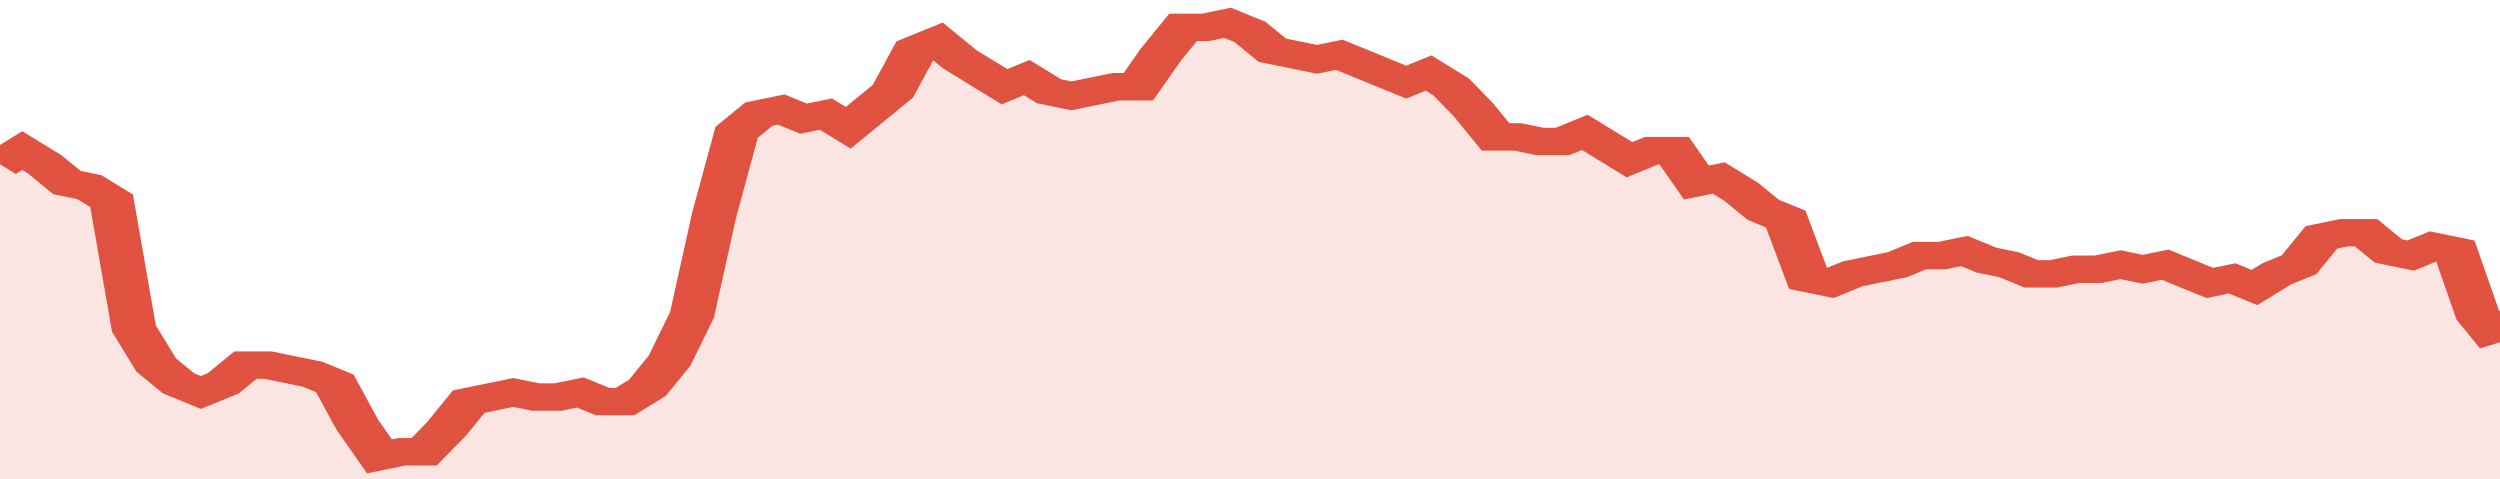
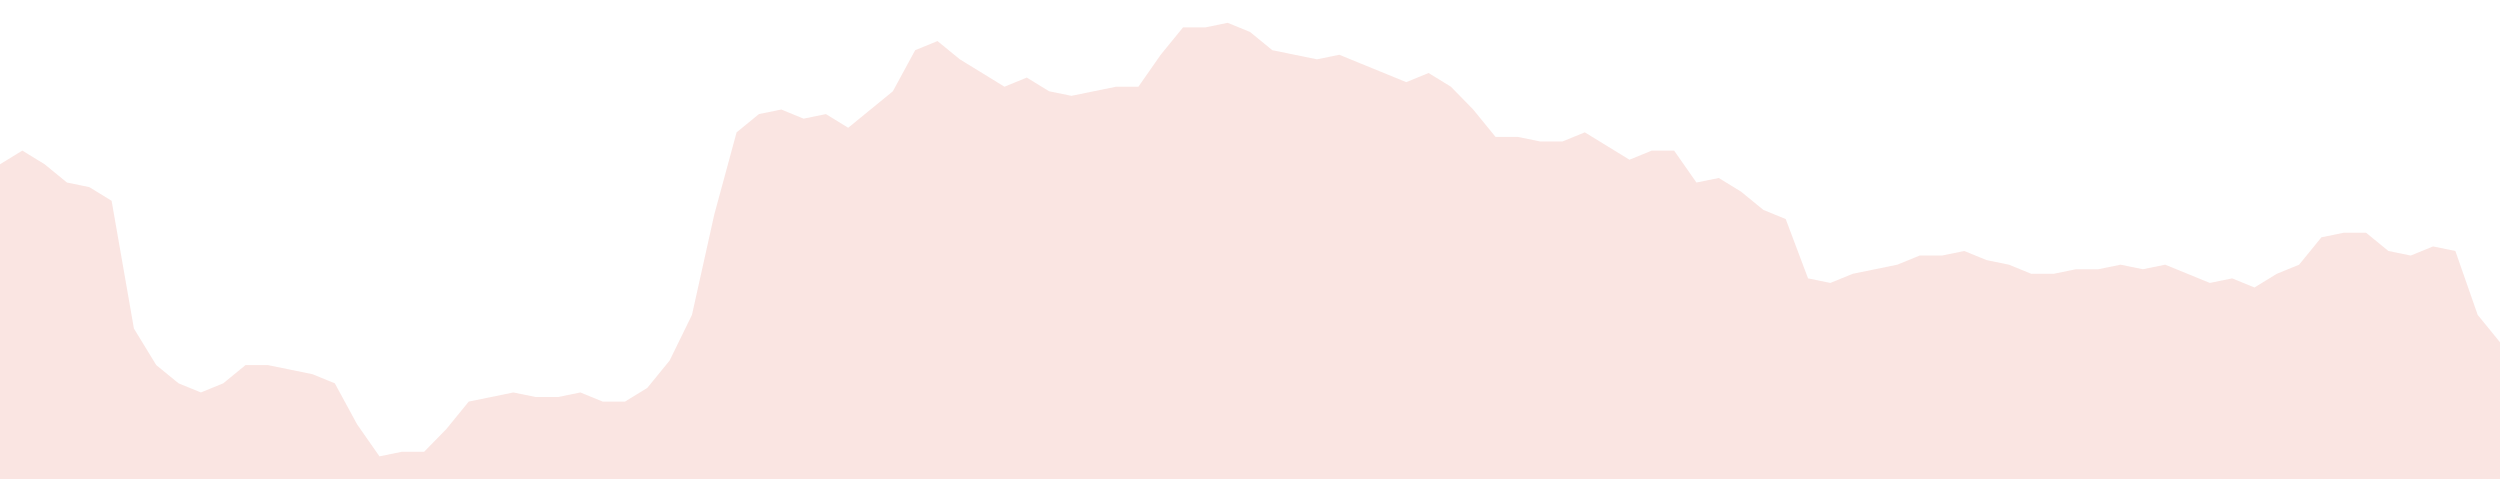
<svg xmlns="http://www.w3.org/2000/svg" viewBox="0 0 336 105" width="120" height="23" preserveAspectRatio="none">
-   <polyline fill="none" stroke="#E15241" stroke-width="6" points="0, 36 3, 33 6, 36 9, 40 12, 41 15, 44 18, 72 21, 80 24, 84 27, 86 30, 84 33, 80 36, 80 39, 81 42, 82 45, 84 48, 93 51, 100 54, 99 57, 99 60, 94 63, 88 66, 87 69, 86 72, 87 75, 87 78, 86 81, 88 84, 88 87, 85 90, 79 93, 69 96, 47 99, 29 102, 25 105, 24 108, 26 111, 25 114, 28 117, 24 120, 20 123, 11 126, 9 129, 13 132, 16 135, 19 138, 17 141, 20 144, 21 147, 20 150, 19 153, 19 156, 12 159, 6 162, 6 165, 5 168, 7 171, 11 174, 12 177, 13 180, 12 183, 14 186, 16 189, 18 192, 16 195, 19 198, 24 201, 30 204, 30 207, 31 210, 31 213, 29 216, 32 219, 35 222, 33 225, 33 228, 40 231, 39 234, 42 237, 46 240, 48 243, 61 246, 62 249, 60 252, 59 255, 58 258, 56 261, 56 264, 55 267, 57 270, 58 273, 60 276, 60 279, 59 282, 59 285, 58 288, 59 291, 58 294, 60 297, 62 300, 61 303, 63 306, 60 309, 58 312, 52 315, 51 318, 51 321, 55 324, 56 327, 54 330, 55 333, 69 336, 75 336, 75 "> </polyline>
  <polygon fill="#E15241" opacity="0.15" points="0, 105 0, 36 3, 33 6, 36 9, 40 12, 41 15, 44 18, 72 21, 80 24, 84 27, 86 30, 84 33, 80 36, 80 39, 81 42, 82 45, 84 48, 93 51, 100 54, 99 57, 99 60, 94 63, 88 66, 87 69, 86 72, 87 75, 87 78, 86 81, 88 84, 88 87, 85 90, 79 93, 69 96, 47 99, 29 102, 25 105, 24 108, 26 111, 25 114, 28 117, 24 120, 20 123, 11 126, 9 129, 13 132, 16 135, 19 138, 17 141, 20 144, 21 147, 20 150, 19 153, 19 156, 12 159, 6 162, 6 165, 5 168, 7 171, 11 174, 12 177, 13 180, 12 183, 14 186, 16 189, 18 192, 16 195, 19 198, 24 201, 30 204, 30 207, 31 210, 31 213, 29 216, 32 219, 35 222, 33 225, 33 228, 40 231, 39 234, 42 237, 46 240, 48 243, 61 246, 62 249, 60 252, 59 255, 58 258, 56 261, 56 264, 55 267, 57 270, 58 273, 60 276, 60 279, 59 282, 59 285, 58 288, 59 291, 58 294, 60 297, 62 300, 61 303, 63 306, 60 309, 58 312, 52 315, 51 318, 51 321, 55 324, 56 327, 54 330, 55 333, 69 336, 75 336, 105 " />
</svg>